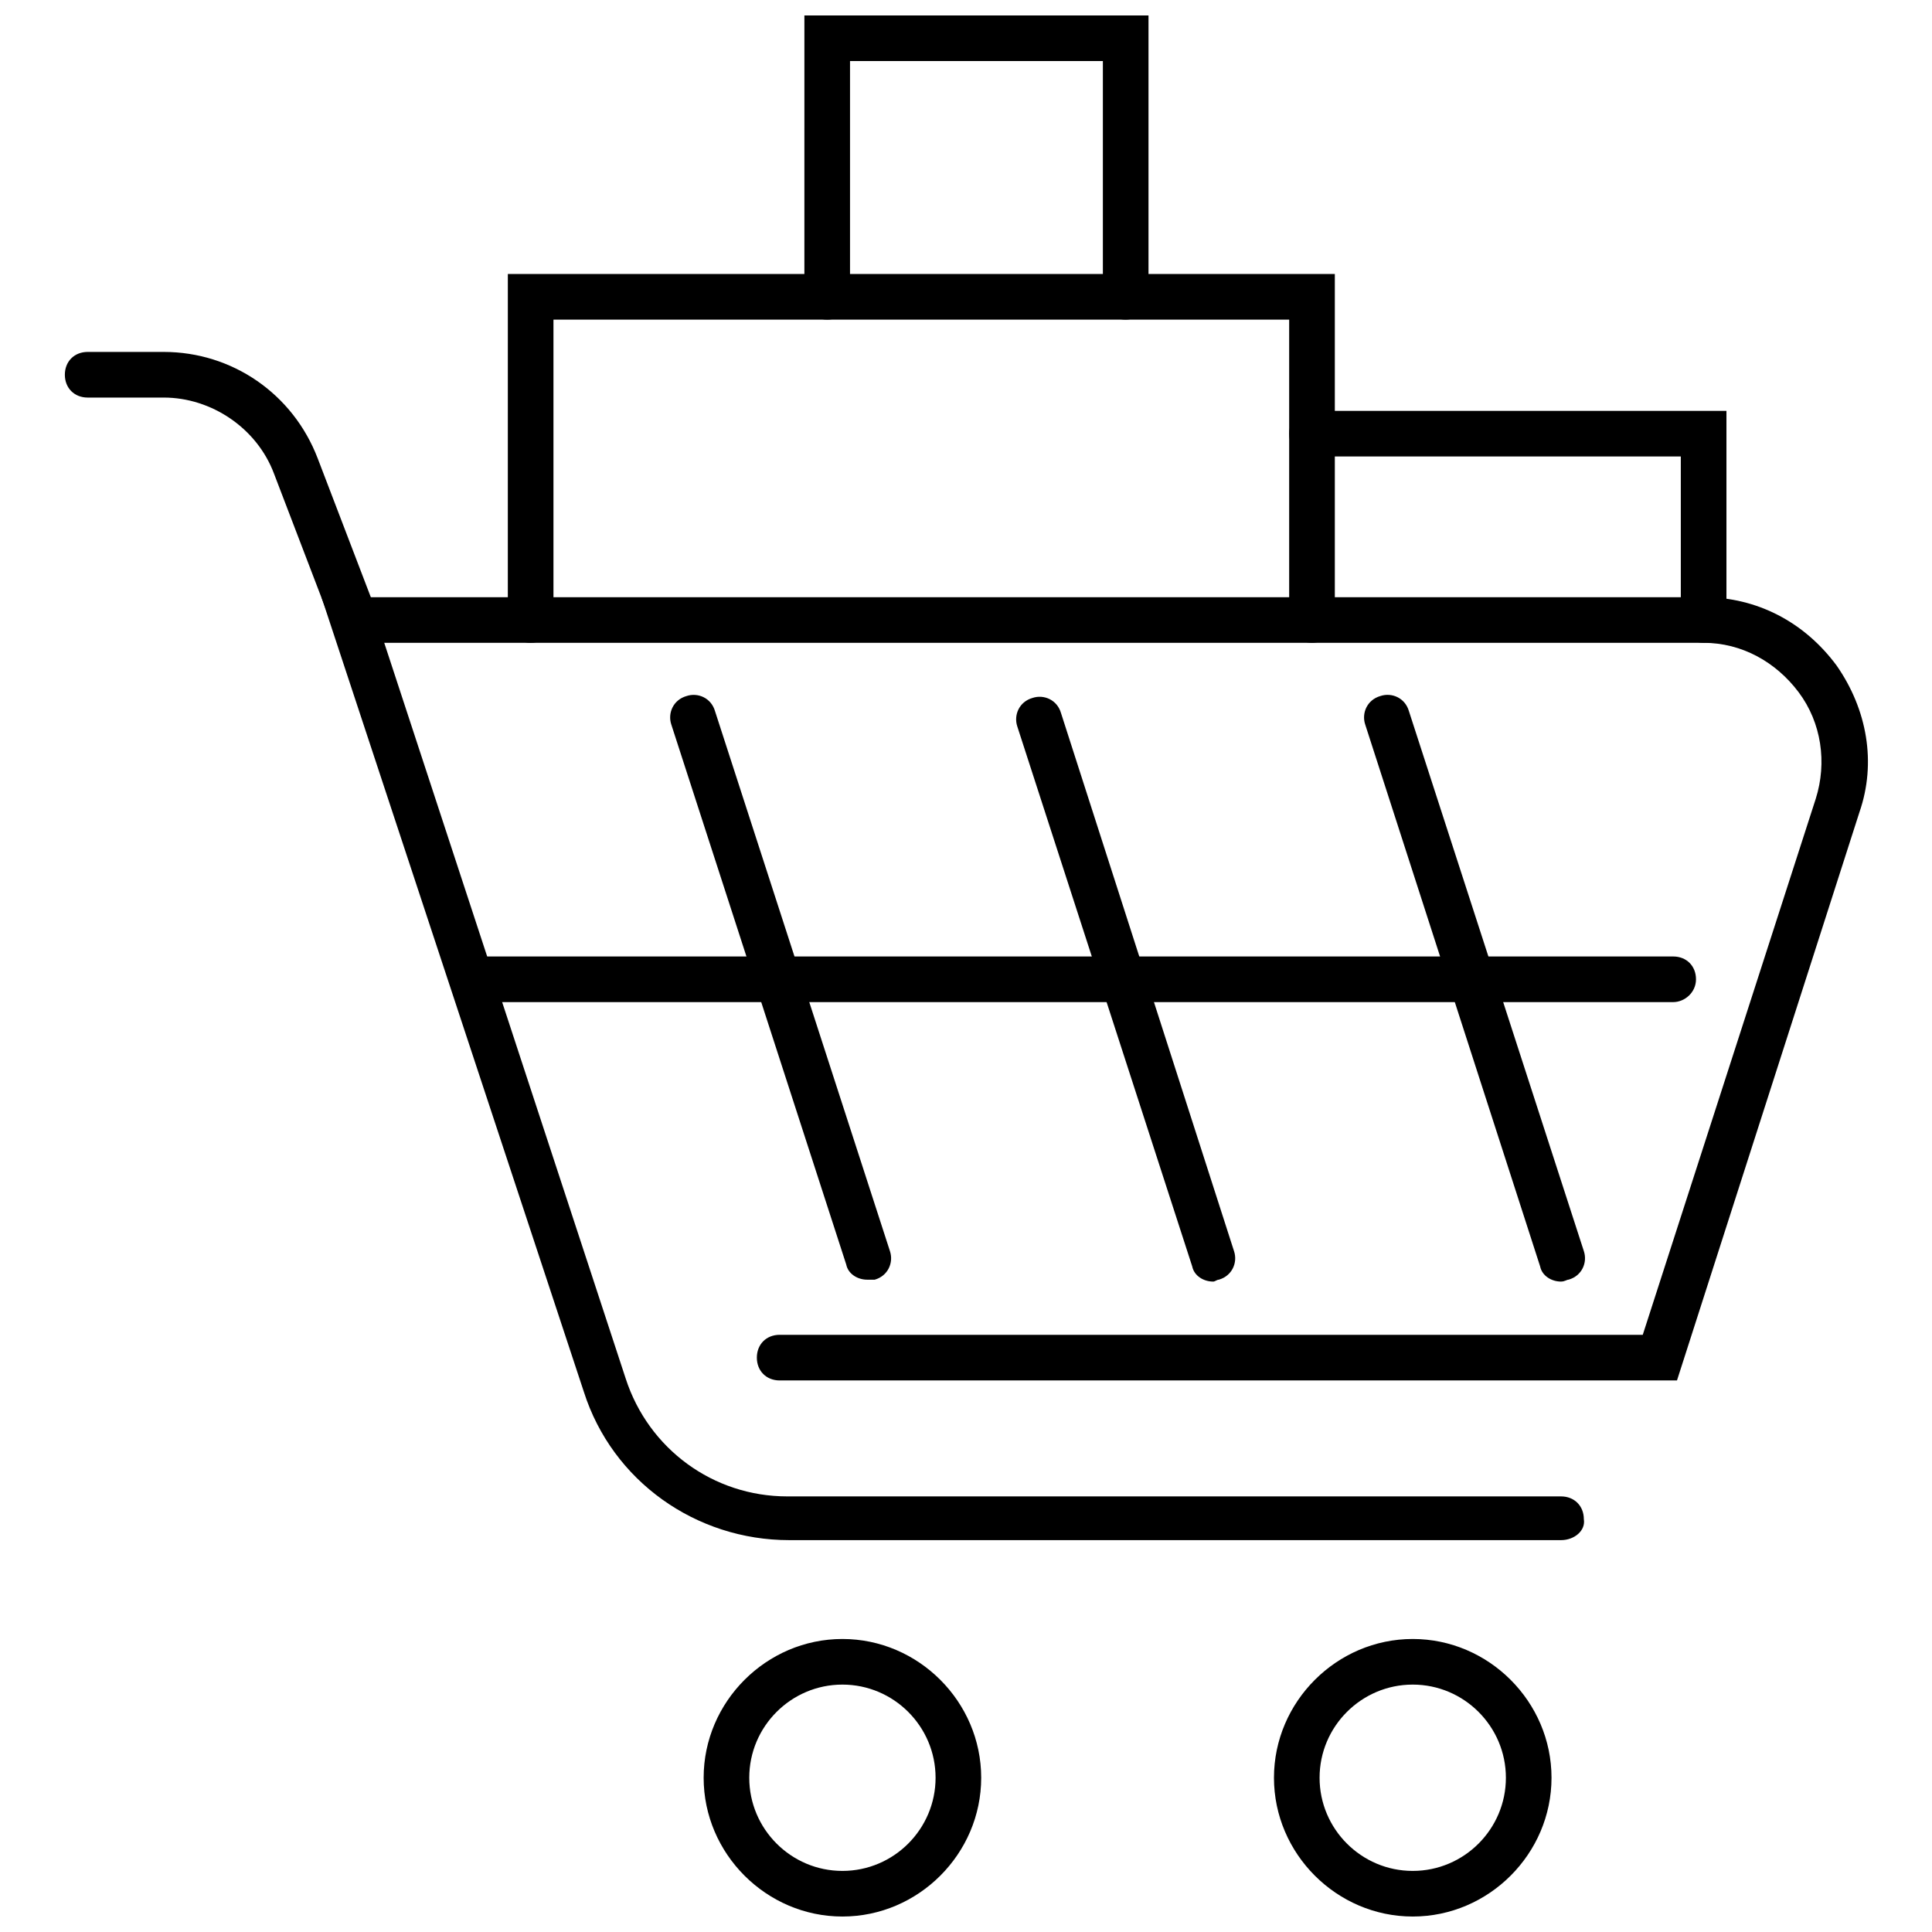
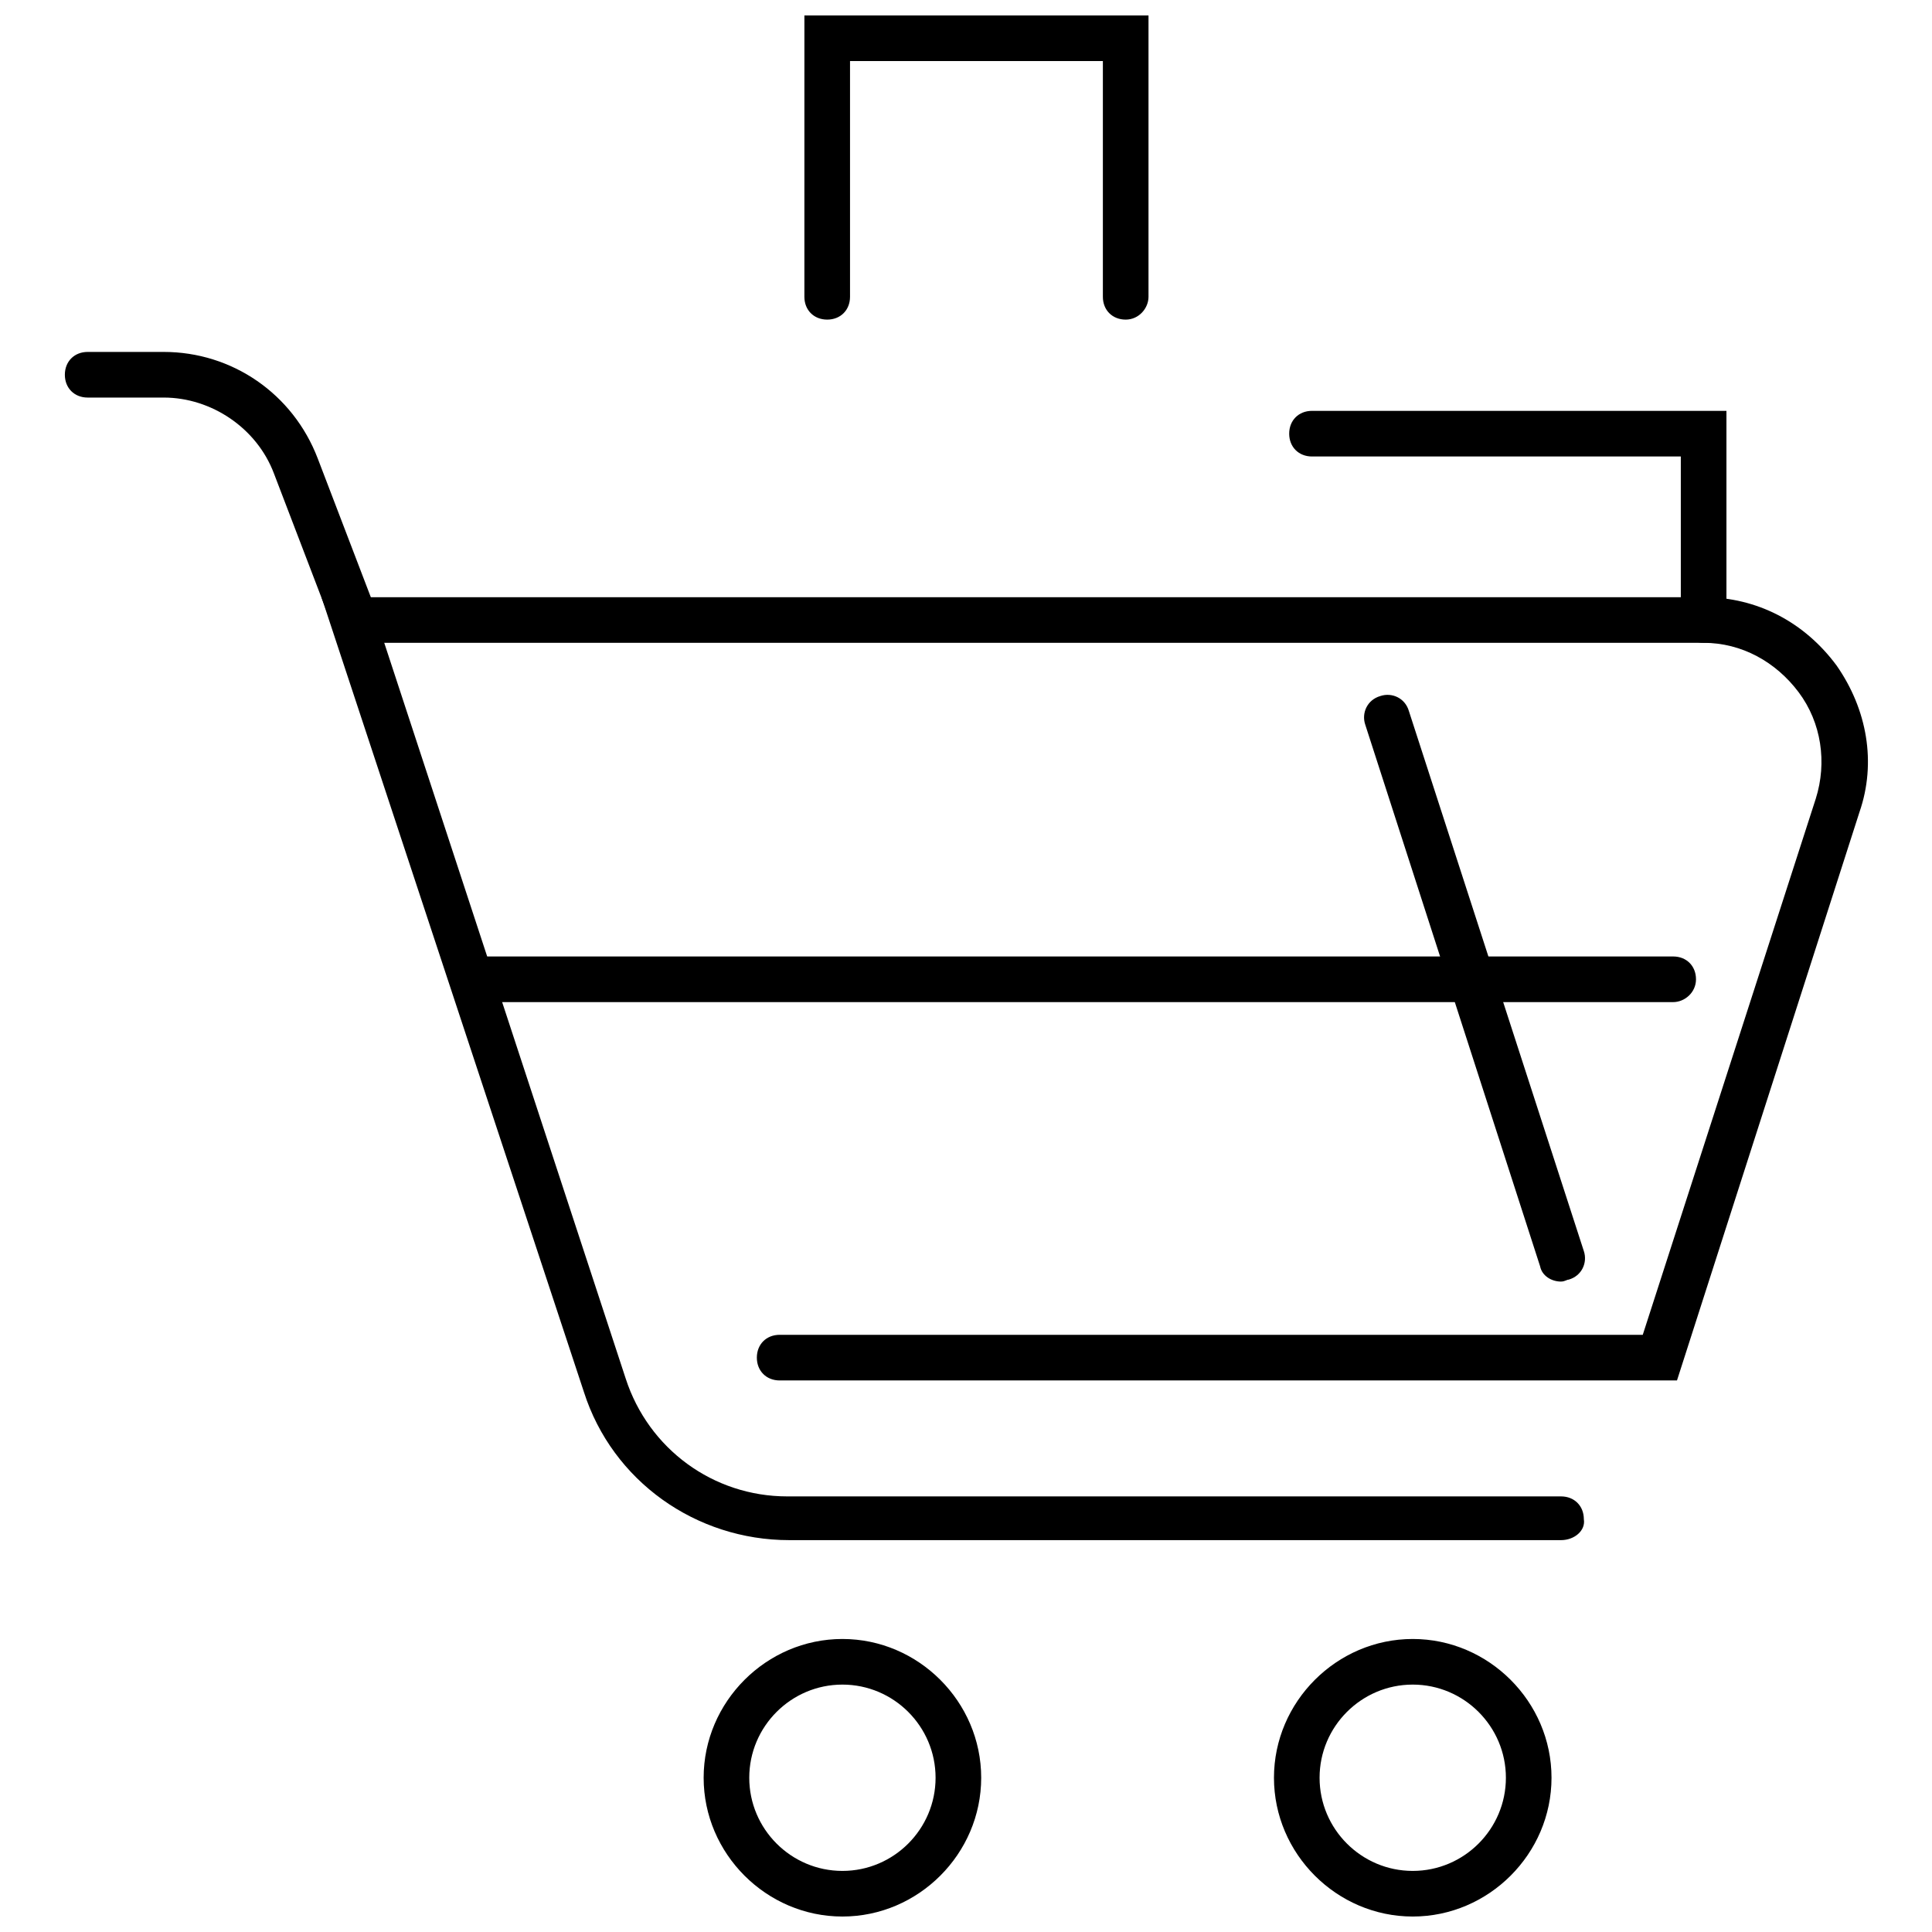
<svg xmlns="http://www.w3.org/2000/svg" width="800px" height="800px" version="1.1" viewBox="144 144 512 512">
  <defs>
    <clipPath id="c">
      <path d="m330 578h75v73.902h-75z" />
    </clipPath>
    <clipPath id="b">
      <path d="m481 578h75v73.902h-75z" />
    </clipPath>
    <clipPath id="a">
      <path d="m357 148.09h92v80.906h-92z" />
    </clipPath>
  </defs>
  <path d="m237.77 314.35c-2.519 0-4.535-1.512-5.543-4.031l-15.617-40.809c-4.535-12.09-16.625-20.152-29.223-20.152h-20.152c-3.527 0-6.047-2.519-6.047-6.047s2.519-6.047 6.047-6.047h20.152c18.137 0 34.258 11.082 40.809 28.215l15.617 40.809c1.008 3.023-0.504 6.551-3.527 8.062h-2.516z" />
  <g clip-path="url(#c)">
    <path d="m367.25 651.9c-20.152 0-36.777-16.625-36.777-36.777s16.625-36.777 36.777-36.777 36.777 16.625 36.777 36.777-16.625 36.777-36.777 36.777zm0-61.465c-13.602 0-24.688 11.082-24.688 24.688 0 13.602 11.082 24.688 24.688 24.688 13.602 0 24.688-11.082 24.688-24.688 0-13.602-11.082-24.688-24.688-24.688z" />
  </g>
  <g clip-path="url(#b)">
    <path d="m518.39 651.9c-20.152 0-36.777-16.625-36.777-36.777s16.625-36.777 36.777-36.777c20.152 0 36.777 16.625 36.777 36.777s-16.625 36.777-36.777 36.777zm0-61.465c-13.602 0-24.688 11.082-24.688 24.688 0 13.602 11.082 24.688 24.688 24.688 13.602 0 24.688-11.082 24.688-24.688 0-13.602-11.086-24.688-24.688-24.688z" />
  </g>
  <path d="m557.69 552.15h-204.55c-24.688 0-46.855-15.617-54.41-39.297l-69.527-210.59h366.27c14.105 0 26.703 6.551 35.266 18.137 8.062 11.586 10.578 25.695 6.047 38.793l-48.367 150.64h-237.8c-3.527 0-6.047-2.519-6.047-6.047s2.519-6.047 6.047-6.047h228.73l45.848-142.07c3.023-9.574 1.512-20.152-4.535-28.215s-15.113-13.098-25.191-13.098l-349.64 0.004 63.984 194.97c6.047 18.641 23.176 31.234 42.824 31.234h205.05c3.527 0 6.047 2.519 6.047 6.047 0.504 3.023-2.519 5.543-6.047 5.543z" />
-   <path d="m465.49 483.63c-2.519 0-5.039-1.512-5.543-4.031l-46.352-143.08c-1.008-3.023 0.504-6.551 4.031-7.559 3.023-1.008 6.551 0.504 7.559 4.031l45.848 142.58c1.008 3.023-0.504 6.551-4.031 7.559-0.504 0-1.008 0.504-1.512 0.504z" />
  <path d="m557.69 483.63c-2.519 0-5.039-1.512-5.543-4.031l-46.352-143.59c-1.008-3.023 0.504-6.551 4.031-7.559 3.023-1.008 6.551 0.504 7.559 4.031l46.352 143.08c1.008 3.023-0.504 6.551-4.031 7.559-0.504 0-1.008 0.504-2.016 0.504z" />
-   <path d="m373.8 483.13c-2.519 0-5.039-1.512-5.543-4.031l-46.352-143.08c-1.008-3.023 0.504-6.551 4.031-7.559 3.023-1.008 6.551 0.504 7.559 4.031l46.352 143.08c1.008 3.023-0.504 6.551-4.031 7.559h-2.016z" />
  <path d="m587.41 409.57h-315.38c-3.527 0-6.047-2.519-6.047-6.047 0-3.527 2.519-6.047 6.047-6.047h315.38c3.527 0 6.047 2.519 6.047 6.047 0 3.527-3.023 6.047-6.047 6.047z" />
-   <path d="m491.69 314.35c-3.527 0-6.047-2.519-6.047-6.047v-79.602h-194.97v79.602c0 3.527-2.519 6.047-6.047 6.047s-6.047-2.519-6.047-6.047l0.004-91.691h219.16v91.691c0 3.023-2.519 6.047-6.047 6.047z" />
  <path d="m595.48 314.35c-3.527 0-6.047-2.519-6.047-6.047v-43.328h-97.738c-3.527 0-6.047-2.519-6.047-6.047 0-3.527 2.519-6.047 6.047-6.047l109.83 0.004v55.418c0 3.023-2.519 6.047-6.047 6.047z" />
  <g clip-path="url(#a)">
    <path d="m442.32 228.7c-3.527 0-6.047-2.519-6.047-6.047v-62.473h-67.008v62.473c0 3.527-2.519 6.047-6.047 6.047s-6.047-2.519-6.047-6.047l0.004-74.562h91.191v74.562c-0.004 3.023-2.523 6.047-6.047 6.047z" />
  </g>
</svg>